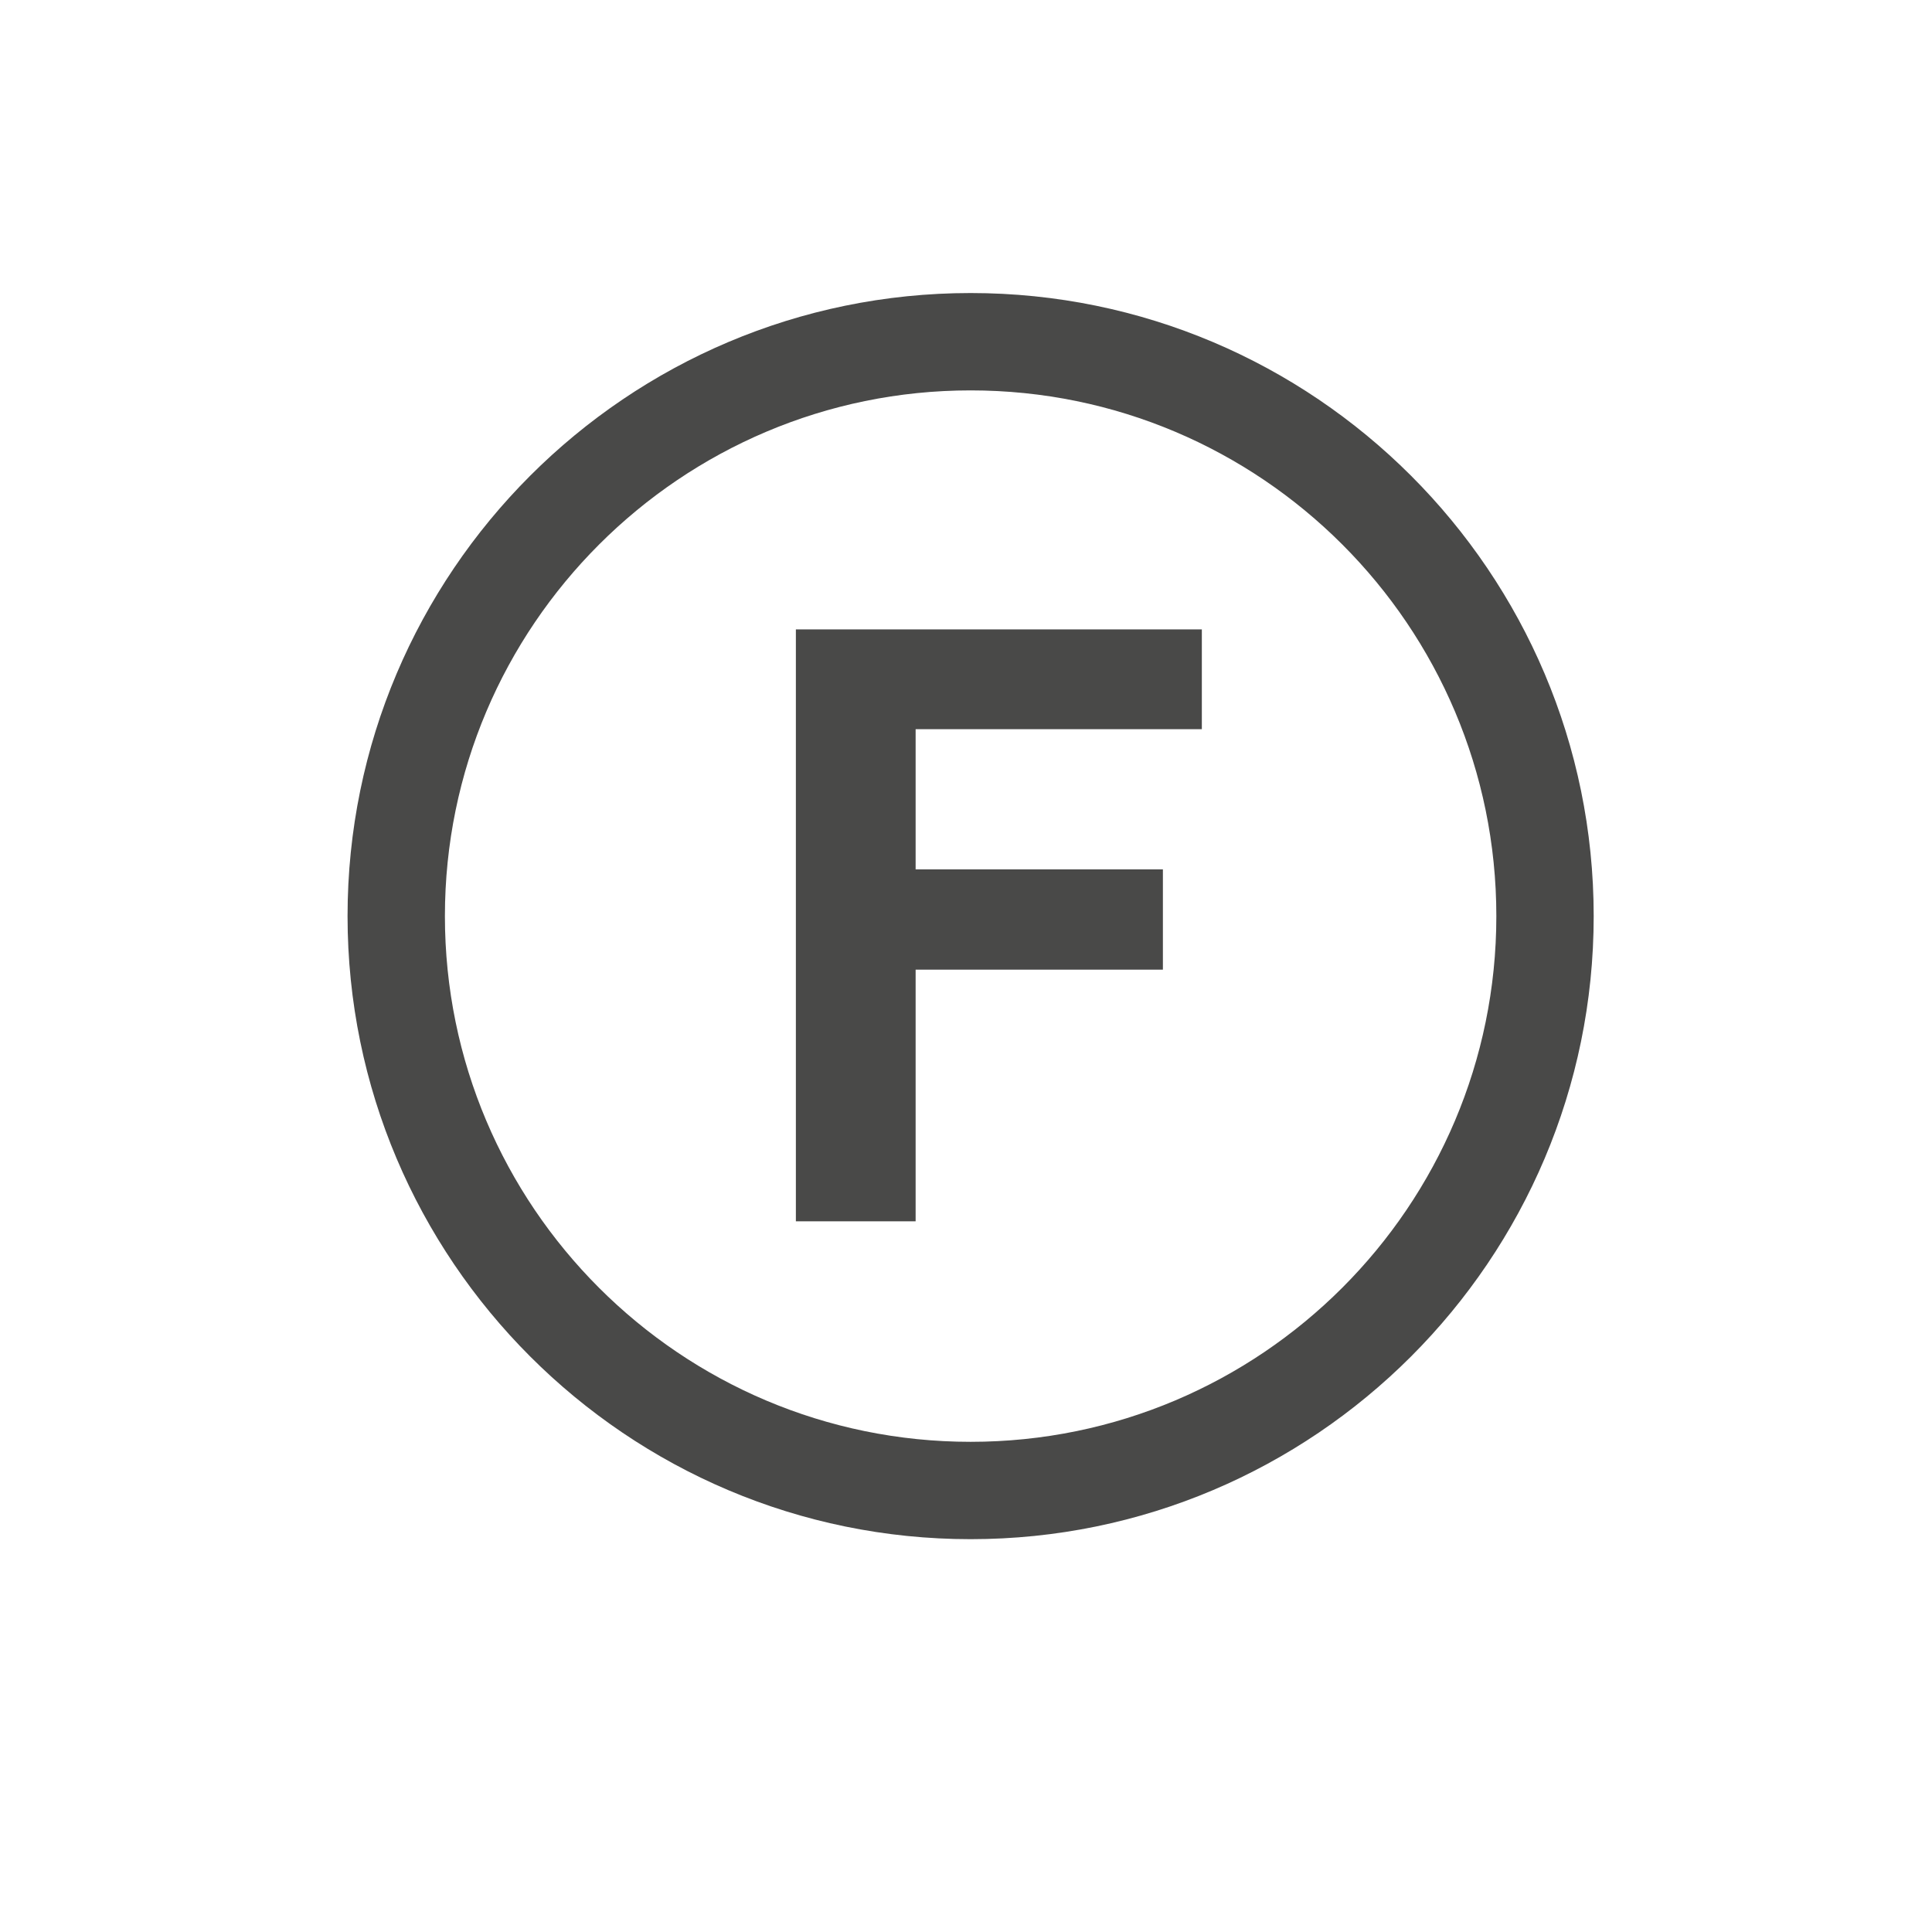
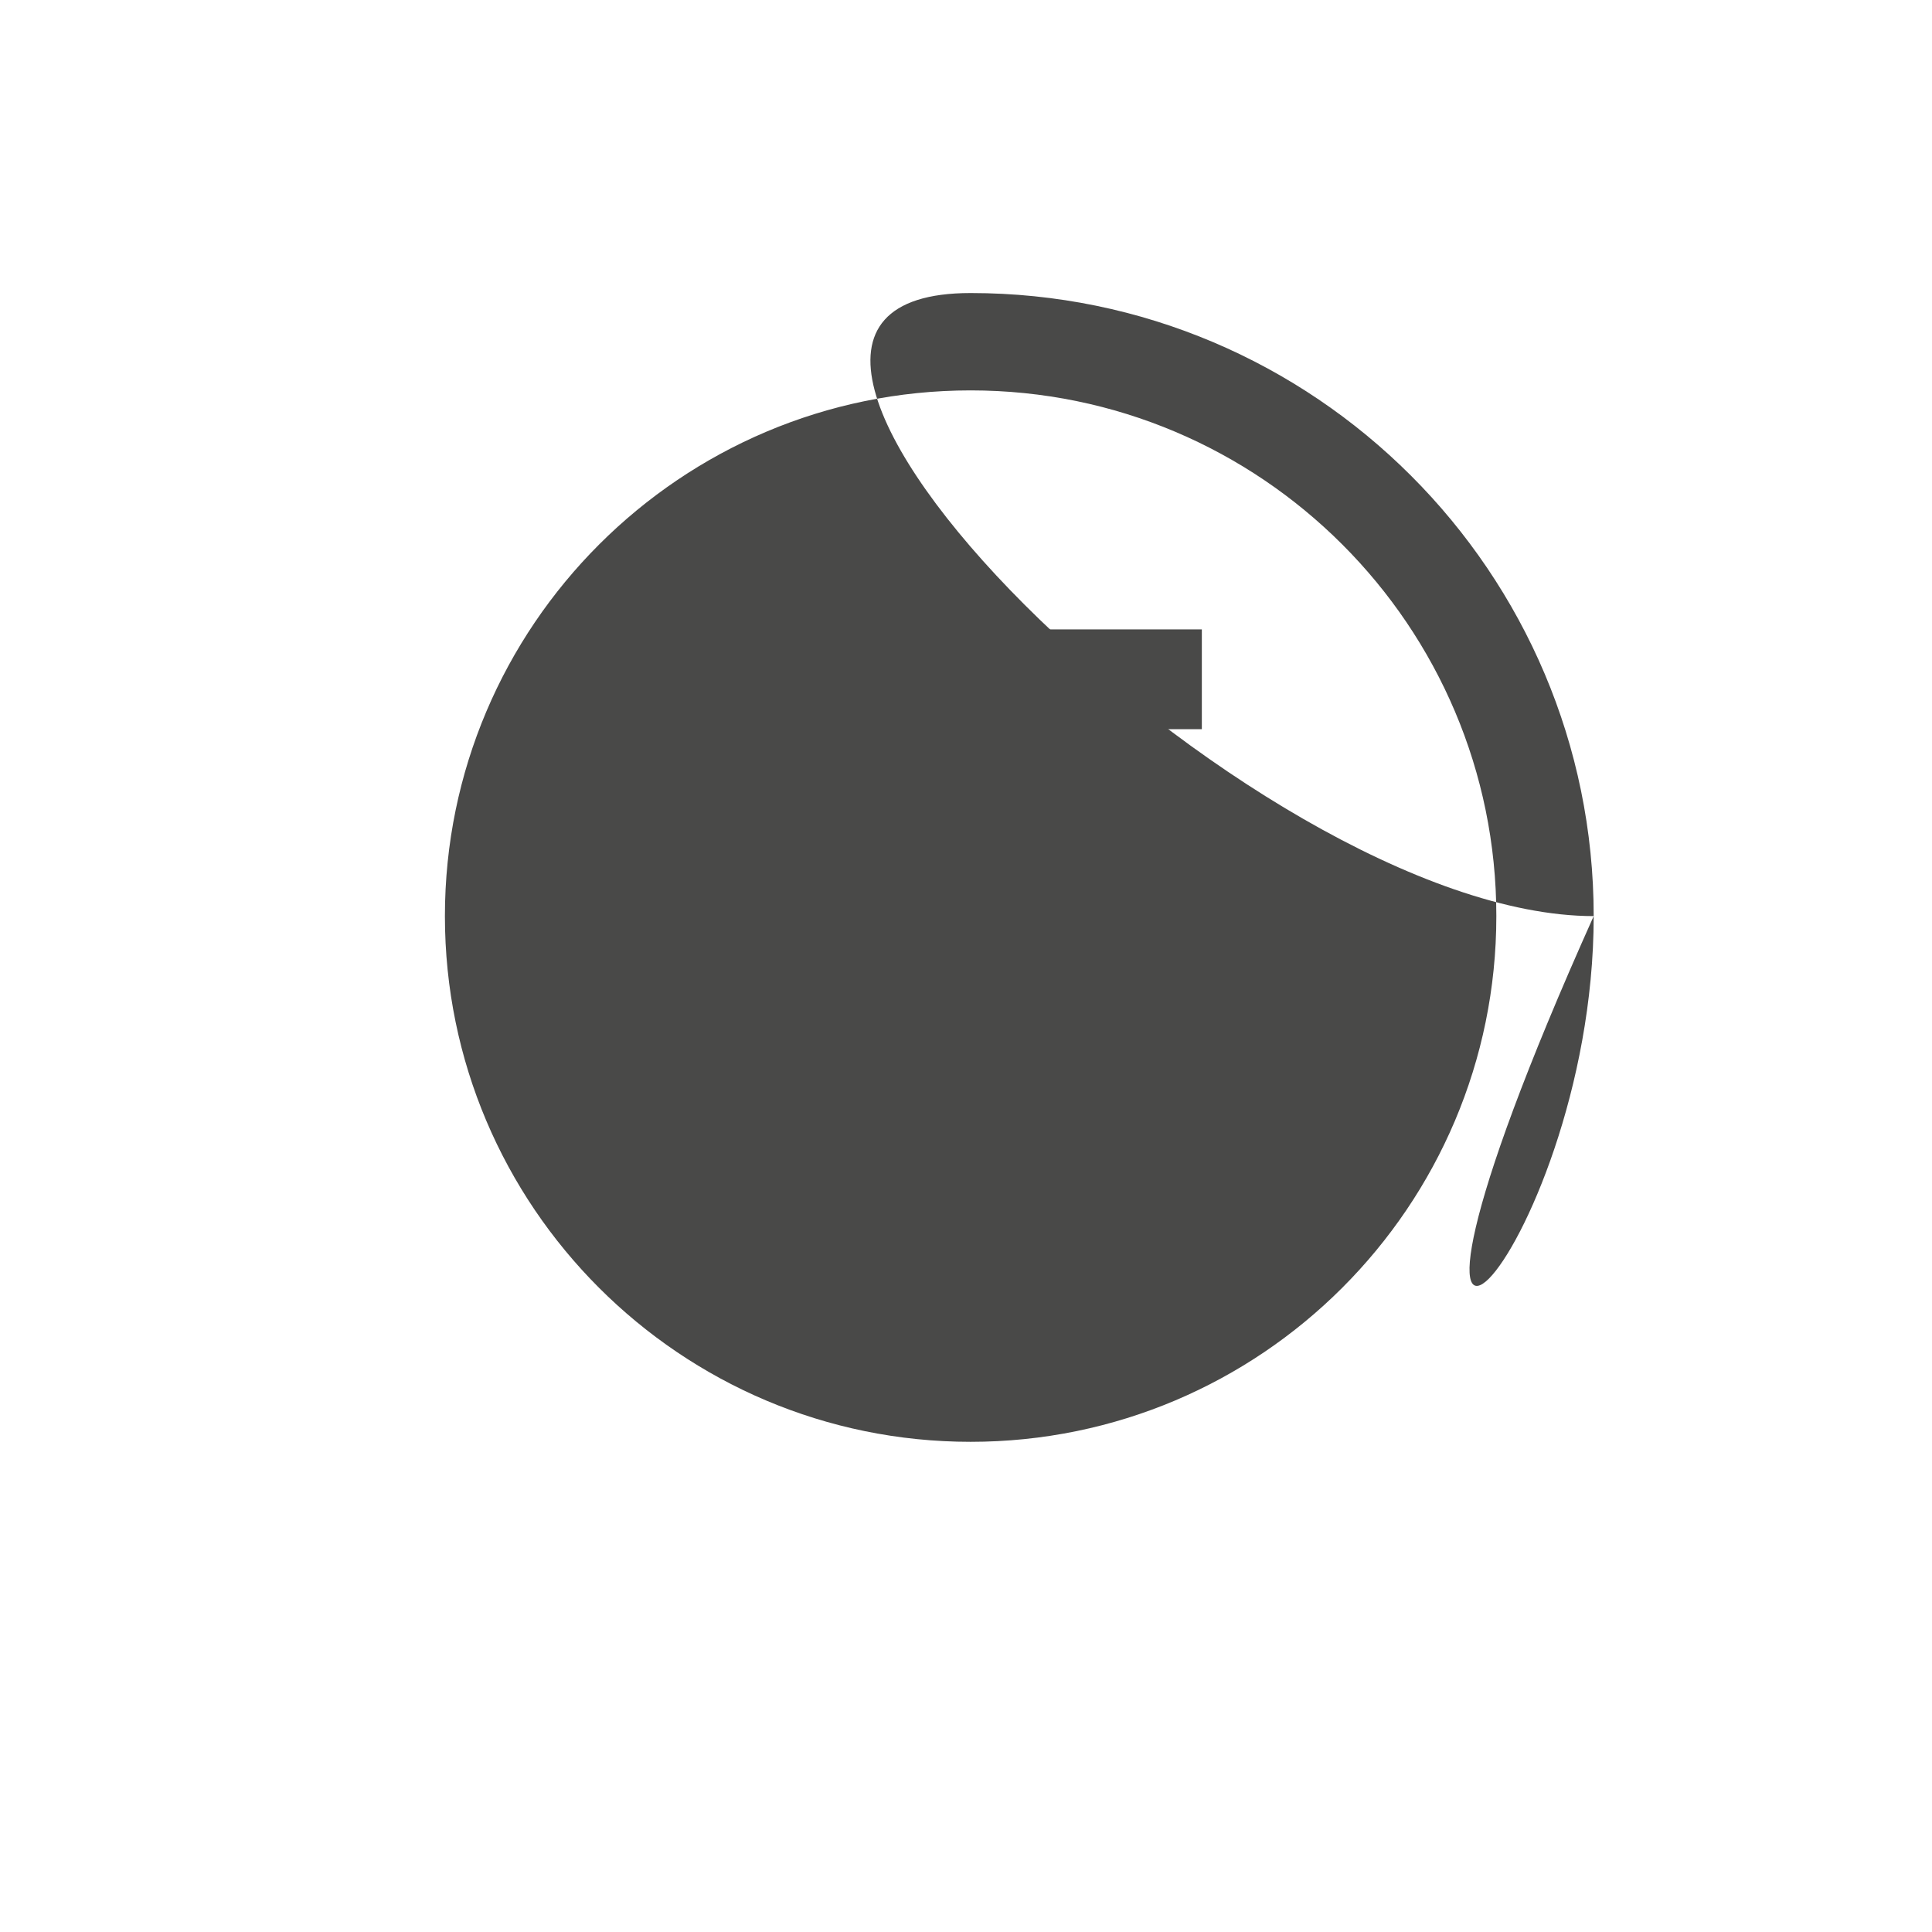
<svg xmlns="http://www.w3.org/2000/svg" version="1.1" x="0px" y="0px" viewBox="0 0 39.69 39.69" style="enable-background:new 0 0 39.69 39.69;" xml:space="preserve">
  <style type="text/css">
	.st0{fill:#494948;}
	.st1{fill:none;}
</style>
  <g id="Ebene_1">
</g>
  <g id="Layer_1">
    <polygon class="st0" points="23.89,17.86 18.81,17.86 18.81,14.98 24.69,14.98 24.69,12.93 16.35,12.93 16.35,25.09 18.81,25.09    18.81,19.92 23.89,19.92  " />
-     <path class="st0" d="M32.74,18.82c0-7.06-5.74-12.8-12.8-12.8c-7.06,0-12.8,5.74-12.8,12.8s5.74,12.8,12.8,12.8   C27,31.62,32.74,25.88,32.74,18.82z M9.14,18.82c0-5.96,4.85-10.8,10.8-10.8c5.96,0,10.8,4.84,10.8,10.8   c0,5.96-4.84,10.8-10.8,10.8C13.98,29.62,9.14,24.78,9.14,18.82z" />
+     <path class="st0" d="M32.74,18.82c0-7.06-5.74-12.8-12.8-12.8s5.74,12.8,12.8,12.8   C27,31.62,32.74,25.88,32.74,18.82z M9.14,18.82c0-5.96,4.85-10.8,10.8-10.8c5.96,0,10.8,4.84,10.8,10.8   c0,5.96-4.84,10.8-10.8,10.8C13.98,29.62,9.14,24.78,9.14,18.82z" />
  </g>
  <g id="Ebene_2">
    <g>
-       <rect x="0" y="0" class="st1" width="39.69" height="39.69" />
-     </g>
+       </g>
  </g>
</svg>